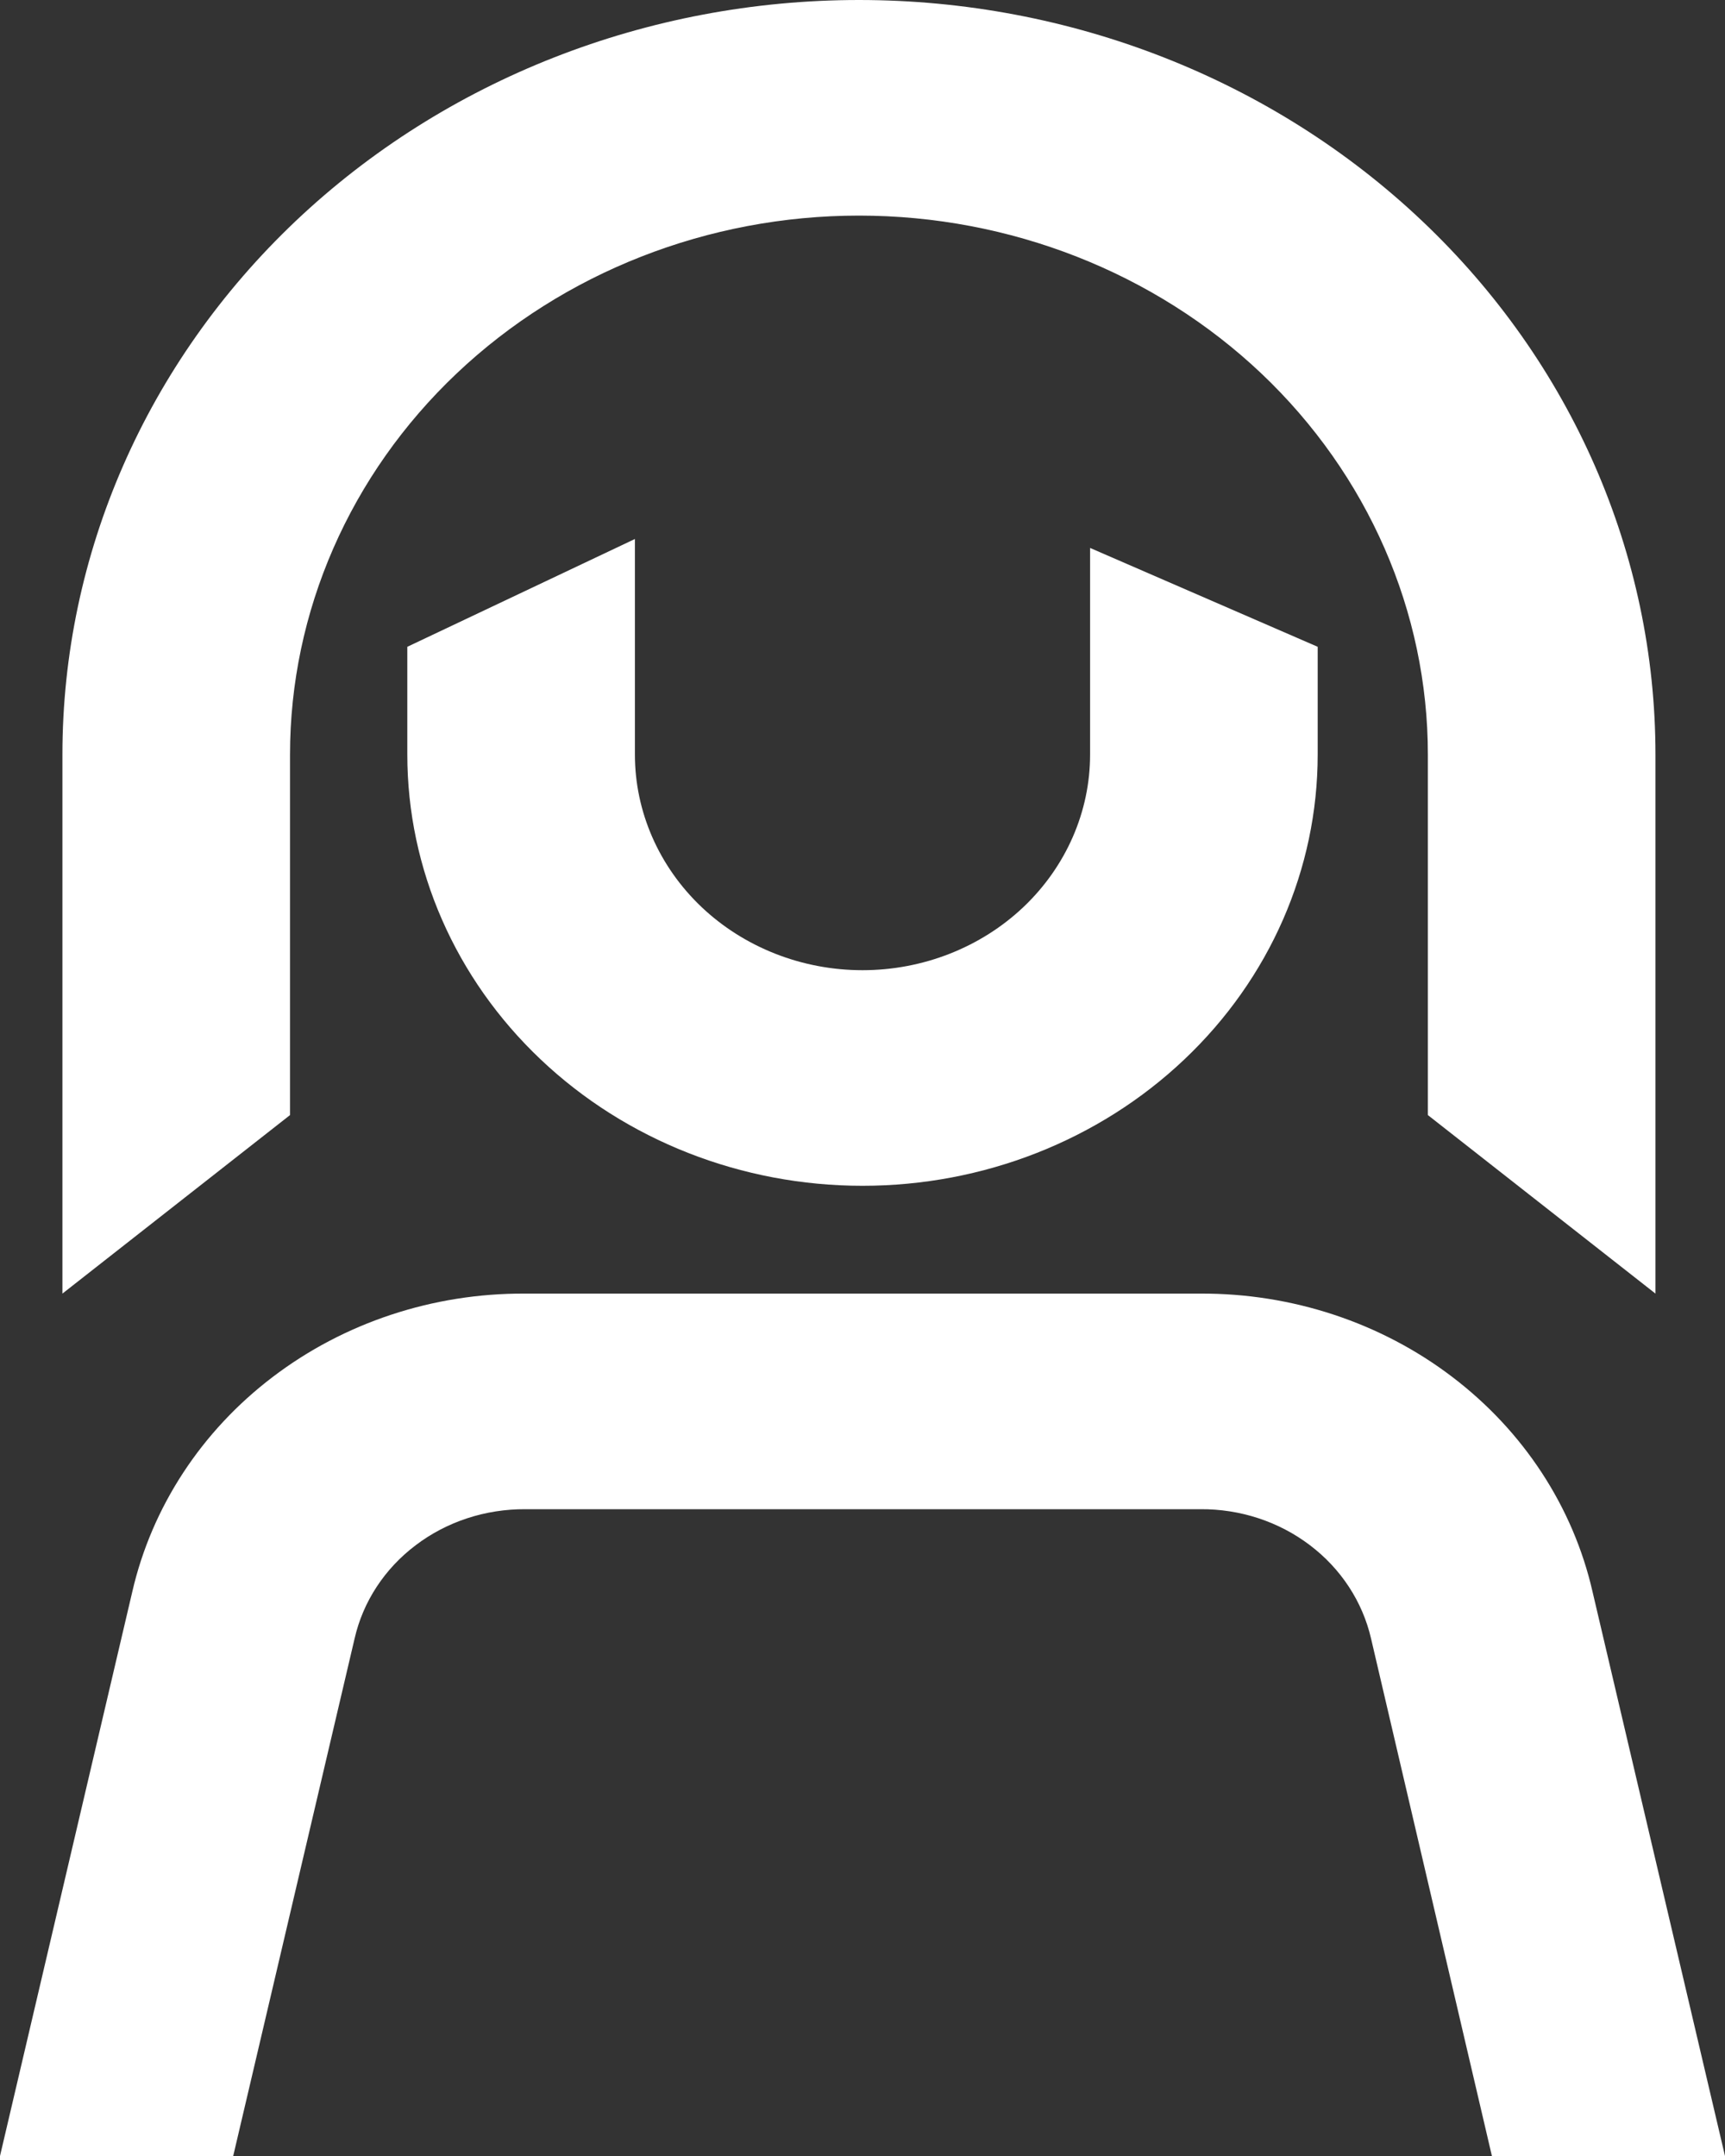
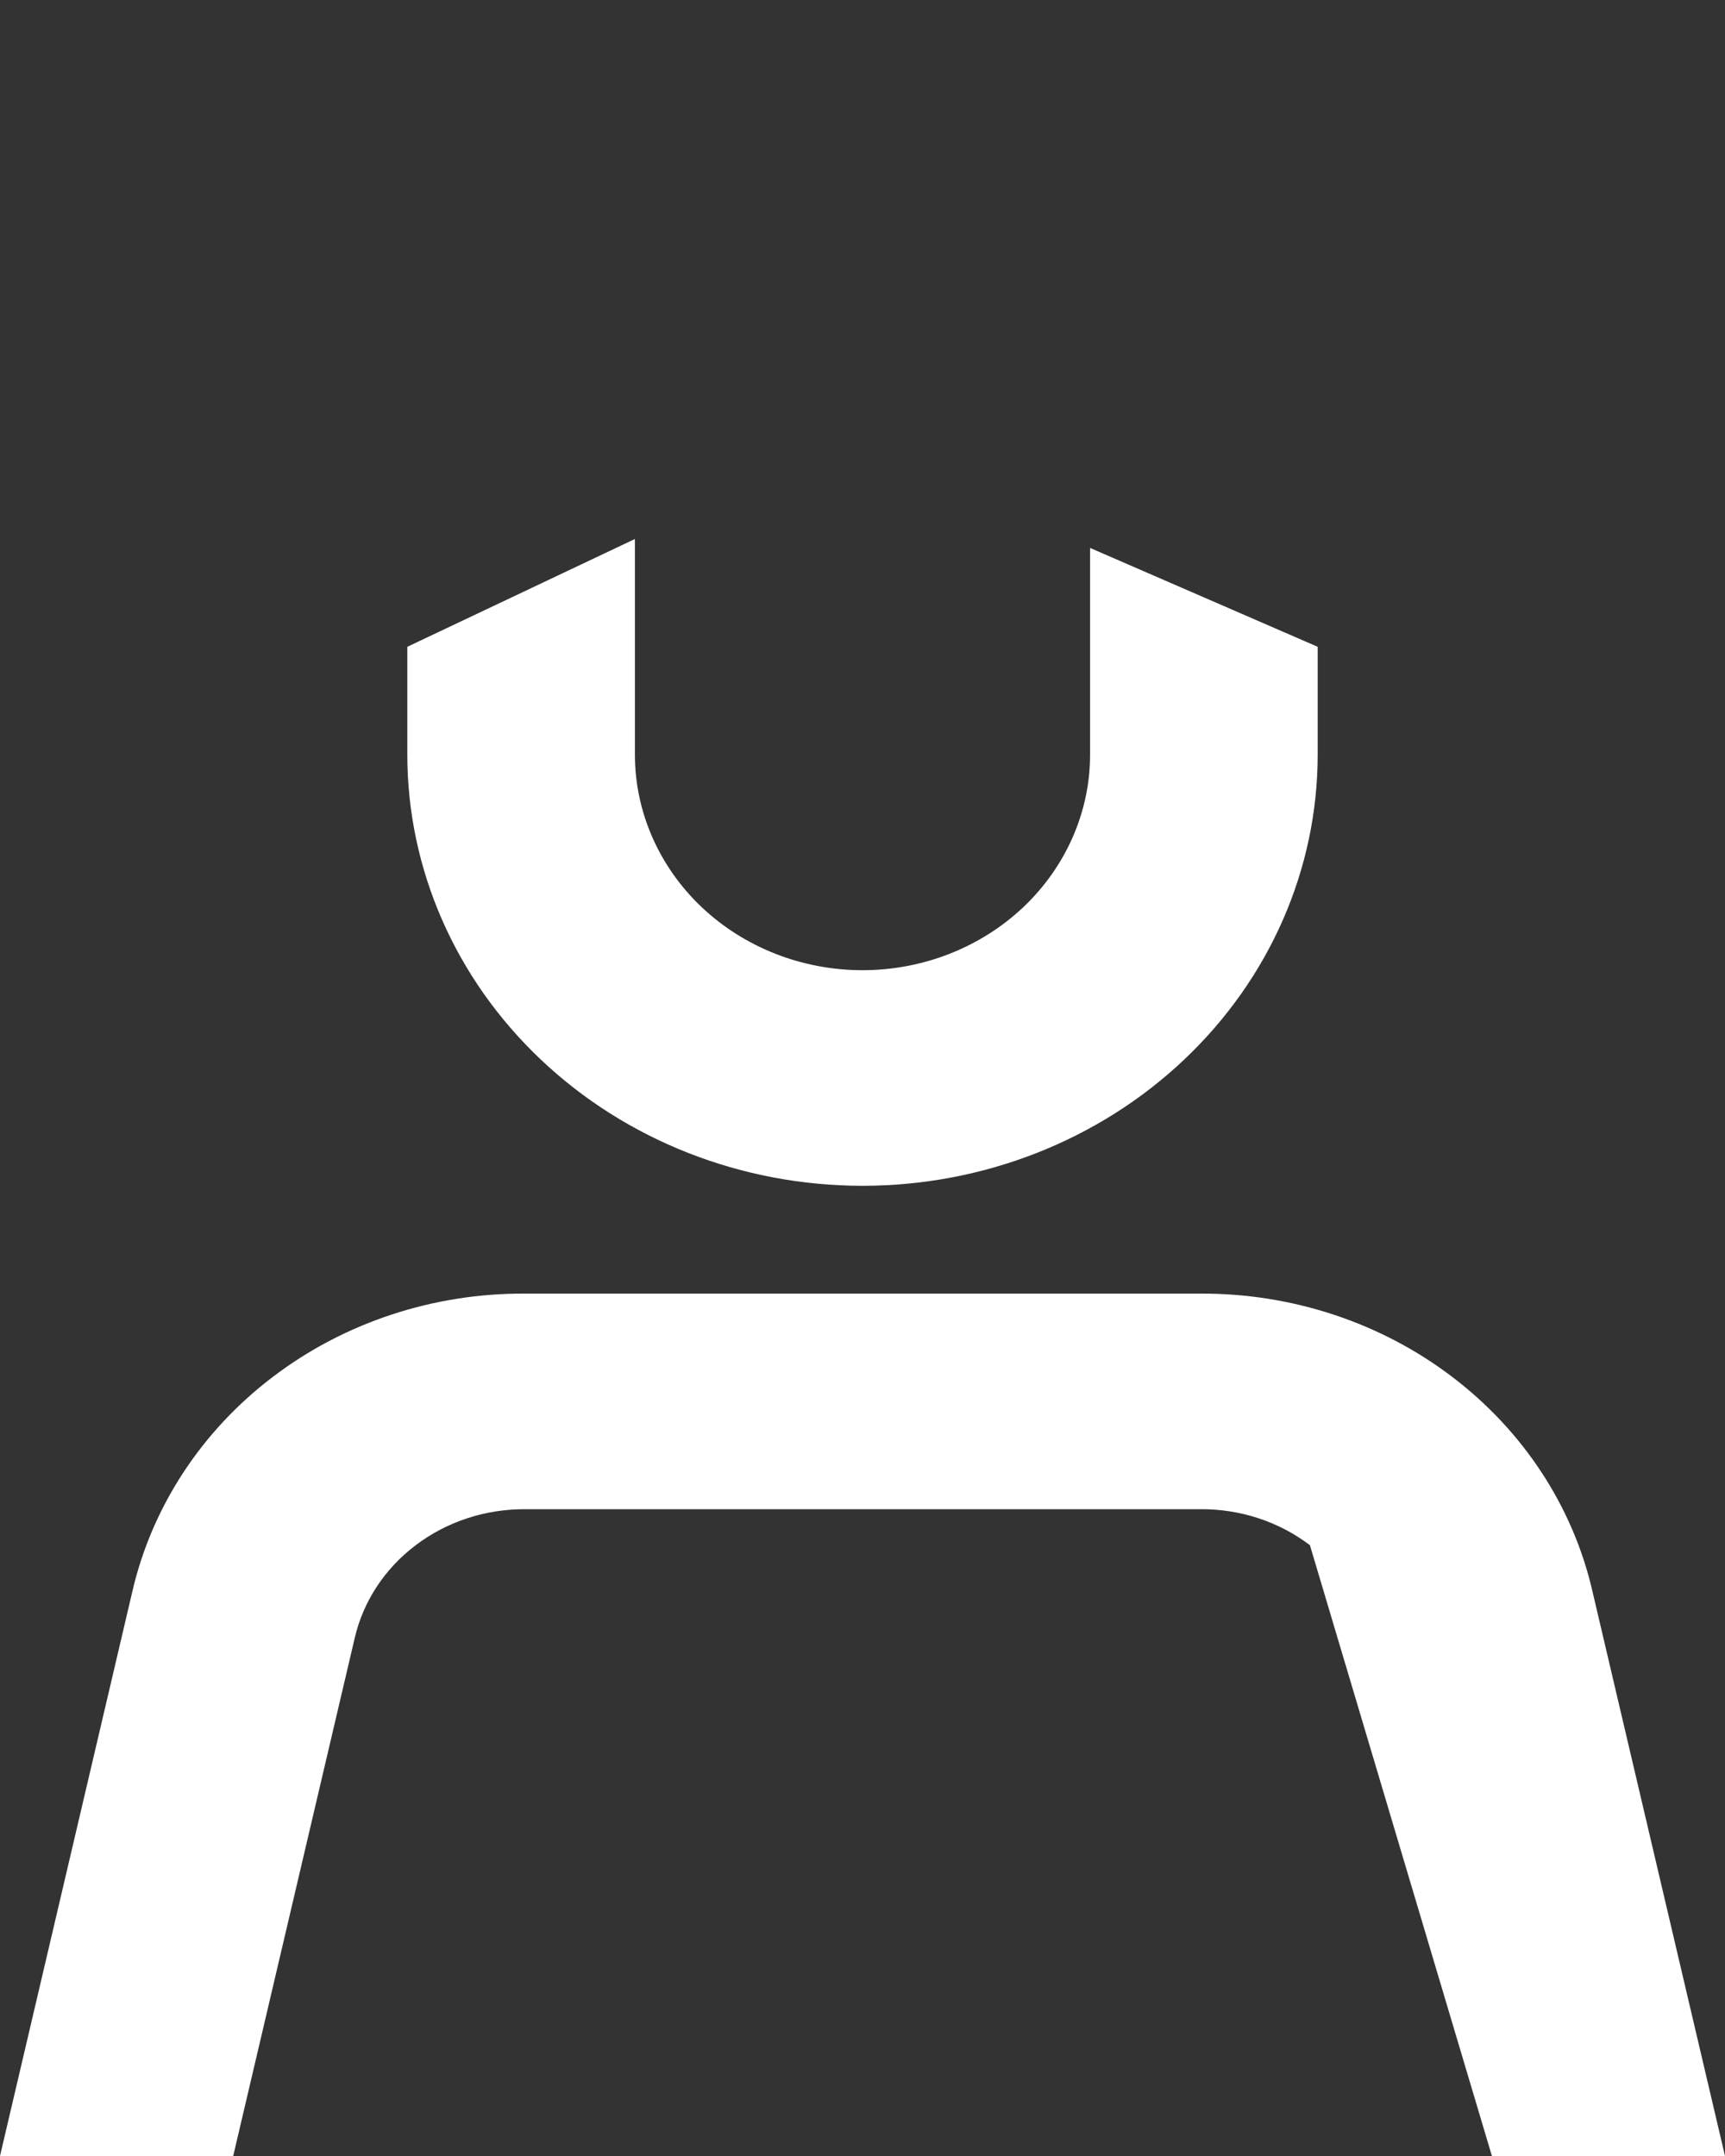
<svg xmlns="http://www.w3.org/2000/svg" width="16" height="20" viewBox="0 0 16 20" fill="none">
  <rect x="0" y="0" width="16" height="20" fill="#333333" stroke="none" />
-   <path d="M15.355 12L13.244 10.344V7C13.244 5.674 12.688 4.402 11.699 3.464C10.709 2.527 9.367 2 7.967 2C6.568 2 5.225 2.527 4.236 3.464C3.246 4.402 2.69 5.674 2.69 7V10.344L0.579 12V7C0.579 5.143 1.358 3.363 2.743 2.05C4.129 0.737 6.008 0 7.967 0C9.927 0 11.806 0.737 13.191 2.05C14.577 3.363 15.355 5.143 15.355 7V12Z" fill="white" />
  <path d="M10.111 5.083V7C10.111 7.53 9.888 8.039 9.493 8.414C9.097 8.789 8.56 9 8 9C7.44 9 6.903 8.789 6.507 8.414C6.112 8.039 5.889 7.53 5.889 7V5L3.778 6V7C3.778 8.061 4.223 9.078 5.015 9.828C5.807 10.579 6.88 11 8 11C9.12 11 10.193 10.579 10.985 9.828C11.777 9.078 12.222 8.061 12.222 7V6L10.111 5.083Z" fill="white" />
-   <path d="M2.163 20L3.289 15.2C3.367 14.858 3.567 14.552 3.856 14.334C4.144 14.115 4.503 13.998 4.872 14H11.133C11.503 13.997 11.862 14.115 12.15 14.334C12.438 14.552 12.638 14.858 12.717 15.2L13.838 20H16L14.771 14.764C14.591 13.978 14.131 13.275 13.469 12.772C12.807 12.268 11.982 11.996 11.133 12H4.866C4.017 11.996 3.192 12.269 2.53 12.773C1.868 13.276 1.408 13.98 1.227 14.766L0 20H2.163Z" fill="white" />
+   <path d="M2.163 20L3.289 15.2C3.367 14.858 3.567 14.552 3.856 14.334C4.144 14.115 4.503 13.998 4.872 14H11.133C11.503 13.997 11.862 14.115 12.15 14.334L13.838 20H16L14.771 14.764C14.591 13.978 14.131 13.275 13.469 12.772C12.807 12.268 11.982 11.996 11.133 12H4.866C4.017 11.996 3.192 12.269 2.53 12.773C1.868 13.276 1.408 13.98 1.227 14.766L0 20H2.163Z" fill="white" />
</svg>